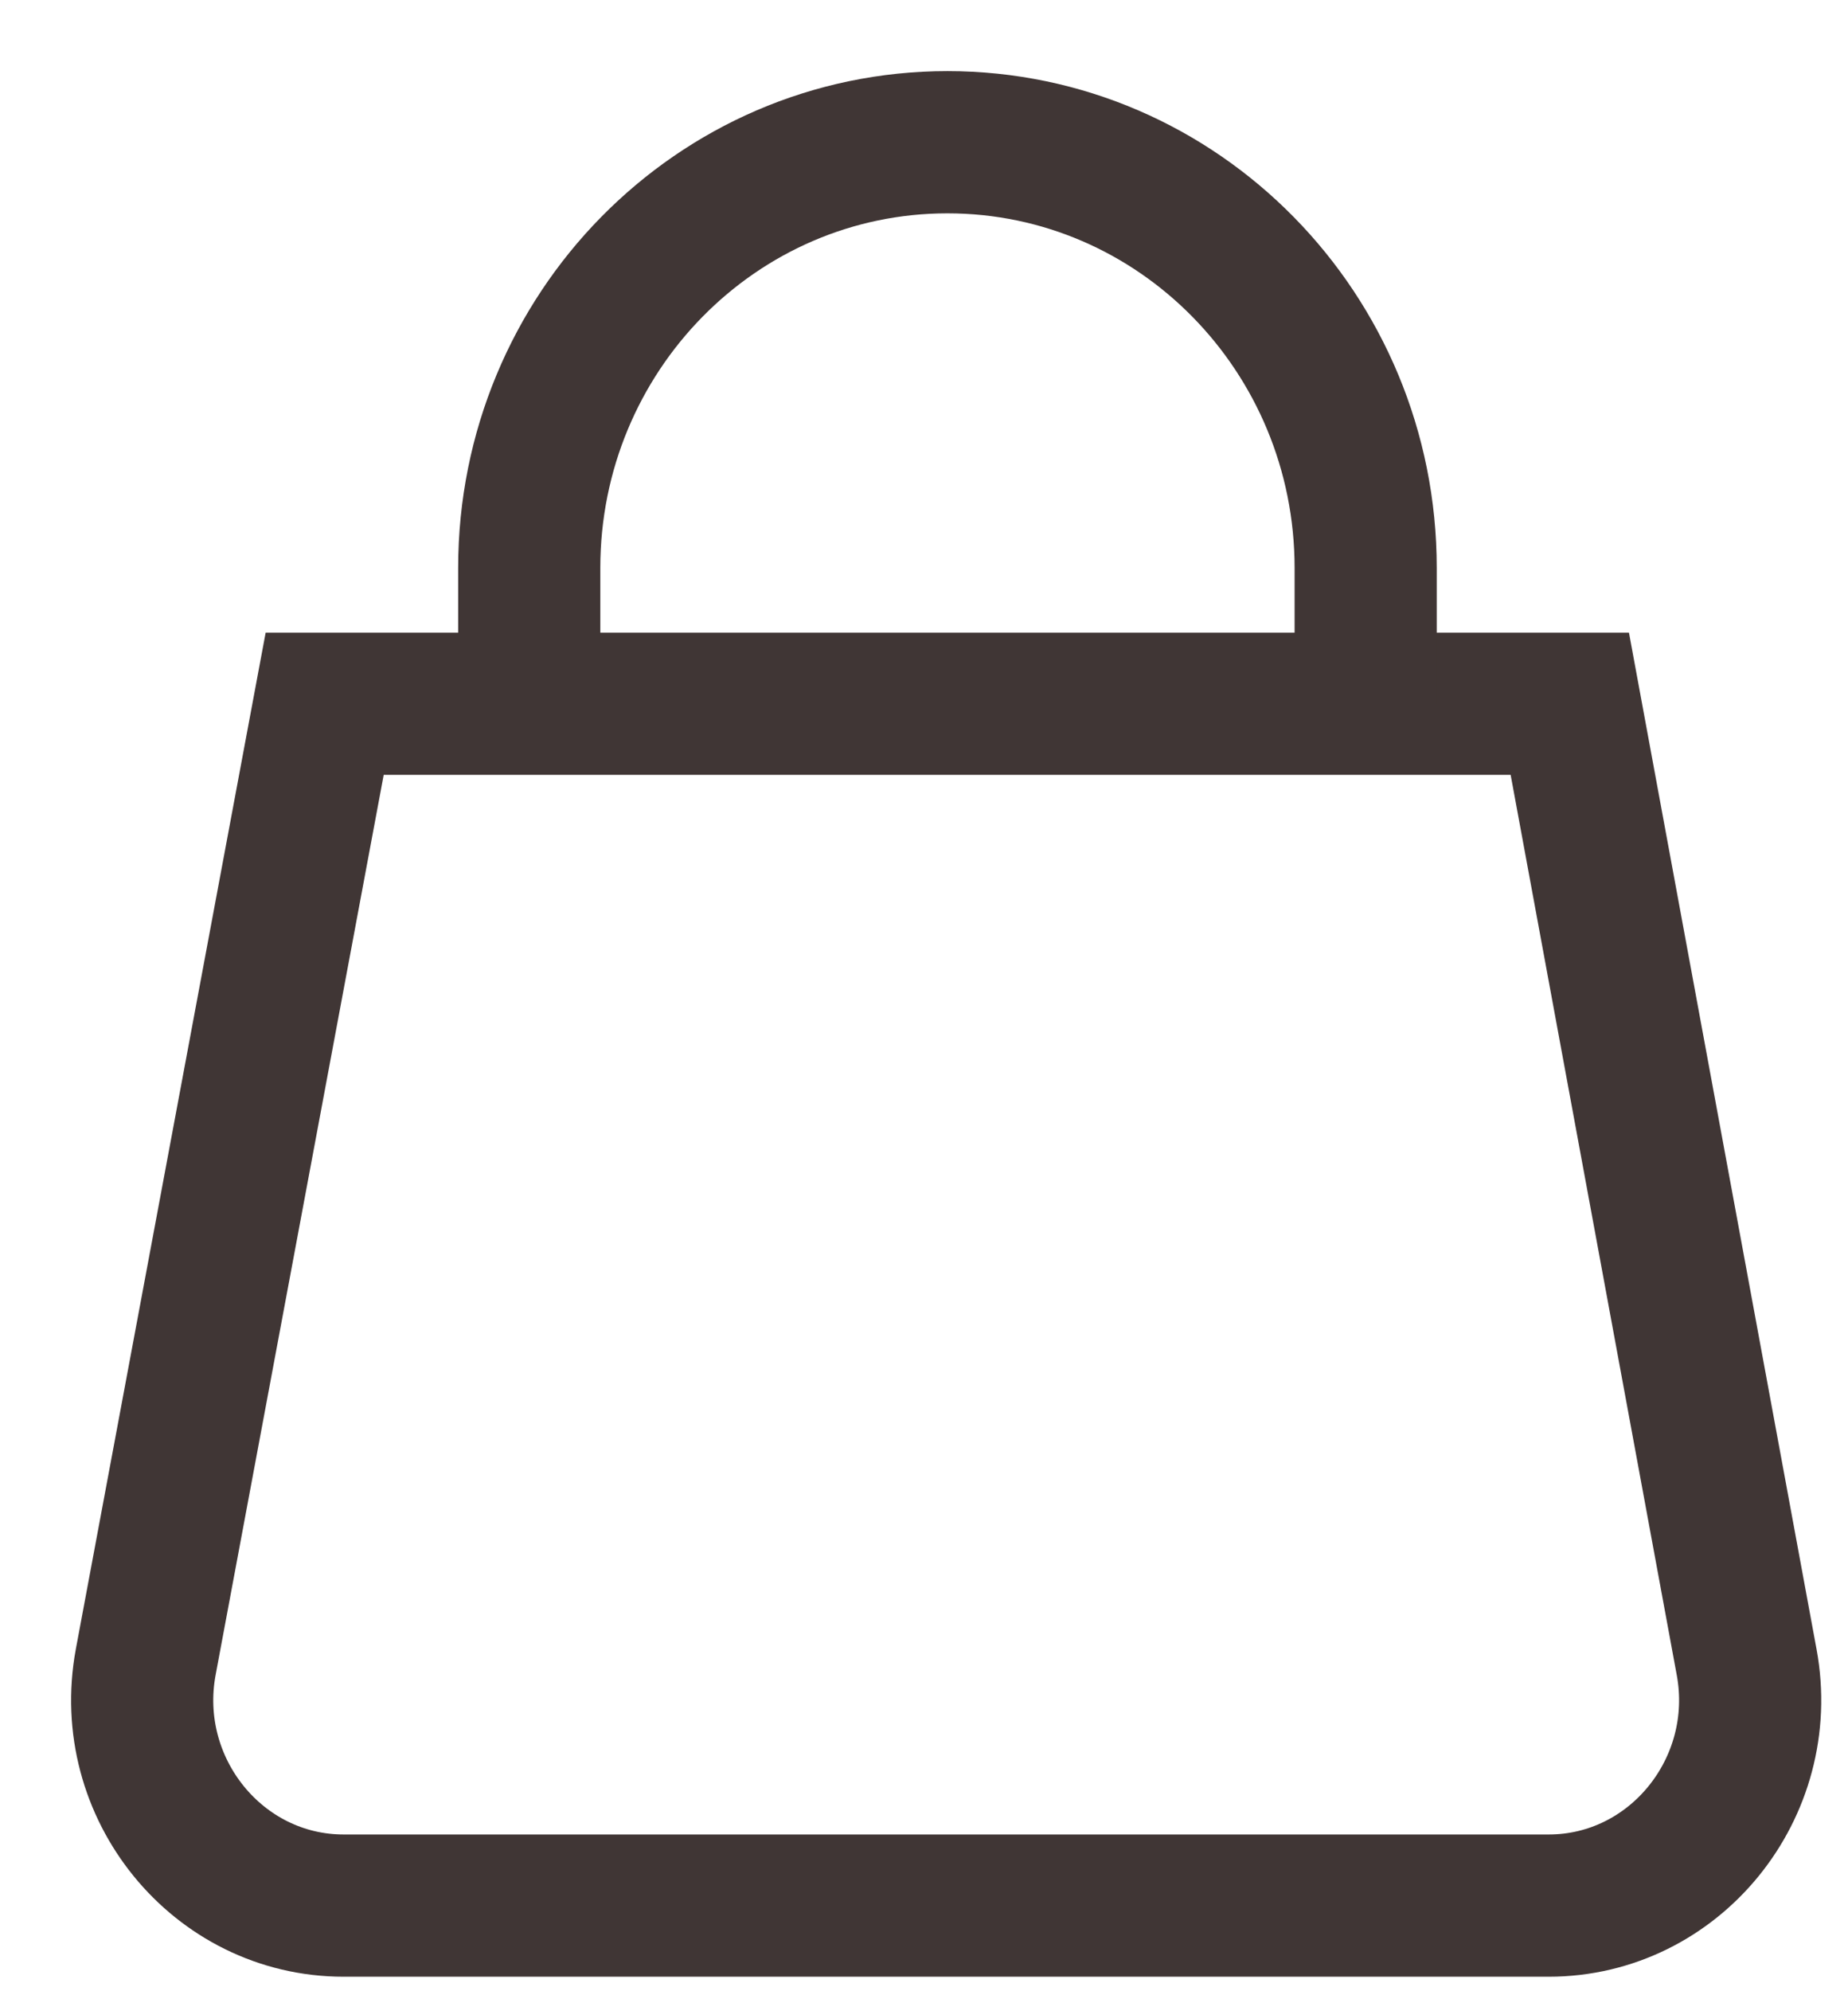
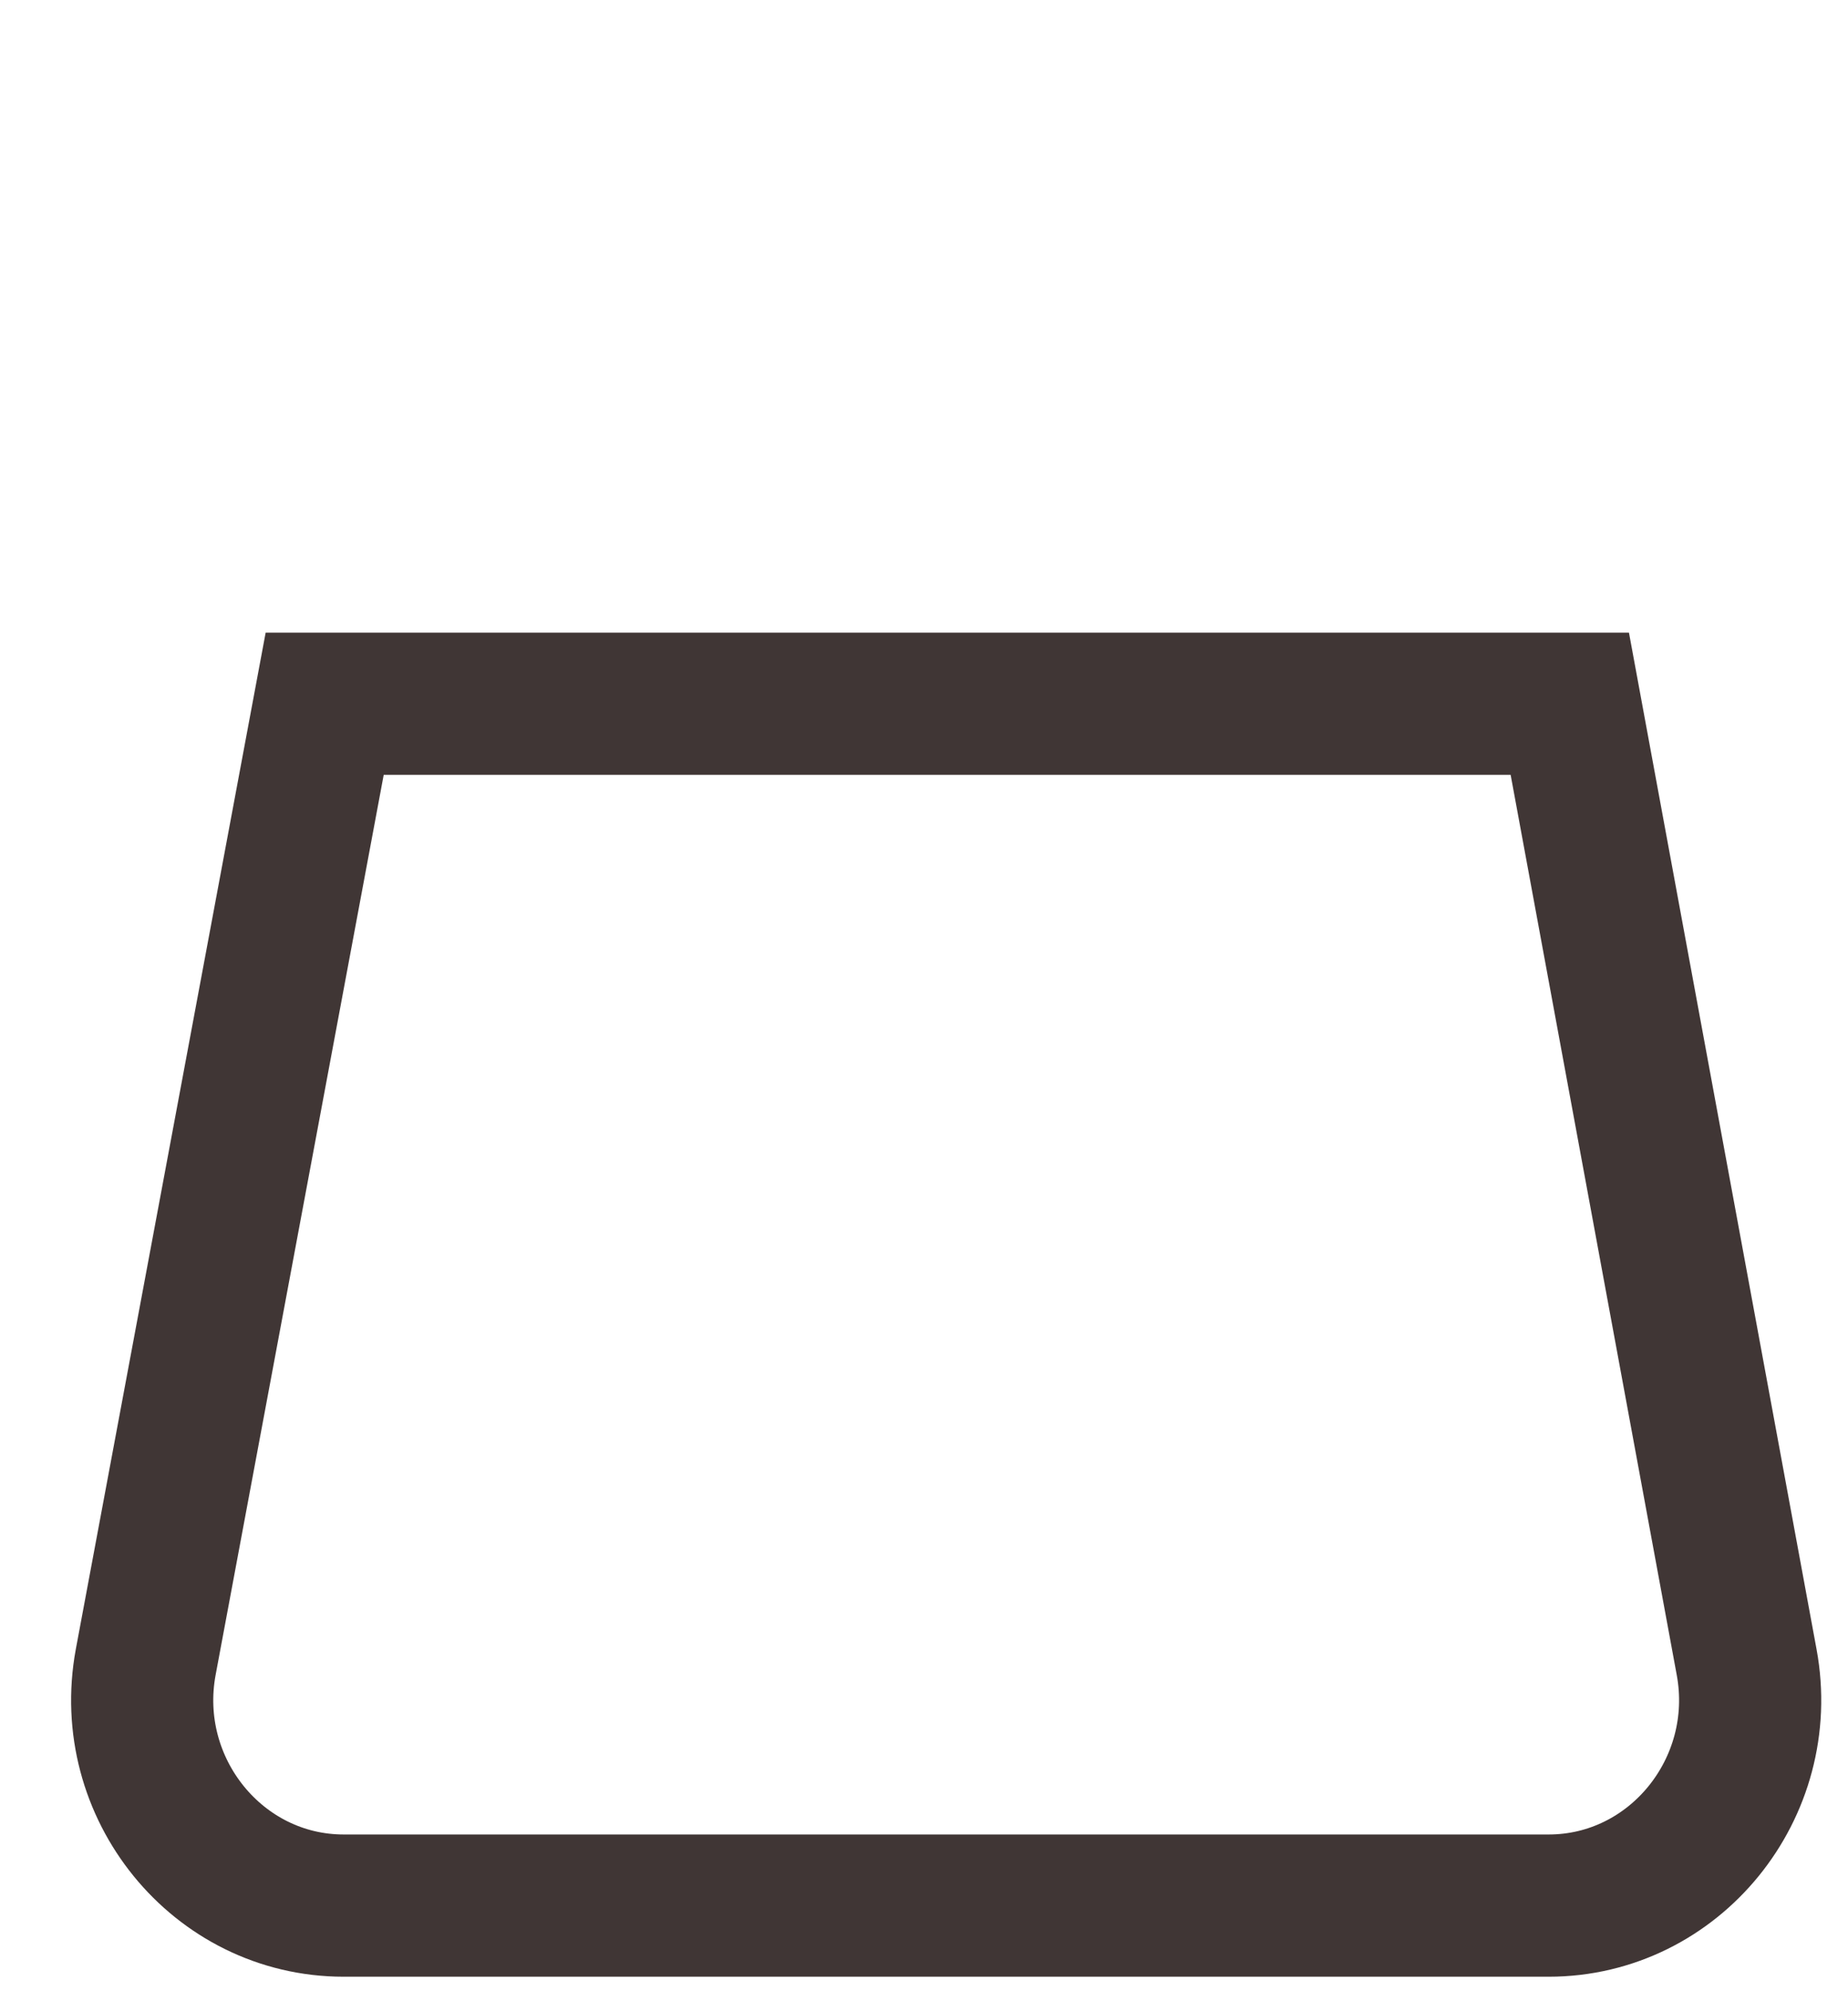
<svg xmlns="http://www.w3.org/2000/svg" width="13" height="14" viewBox="0 0 13 14" fill="none">
  <path d="M11.043 4.948H2.284L1.025 11.686C0.861 12.572 1.531 13.398 2.418 13.398H10.894C11.78 13.398 12.451 12.572 12.287 11.686L11.043 4.948Z" stroke="#403635" stroke-miterlimit="10" />
-   <path d="M9.607 4.948V3.993C9.607 2.341 8.289 1 6.665 1C5.041 1 3.723 2.341 3.723 3.993V4.948" stroke="#403635" stroke-miterlimit="10" />
</svg>